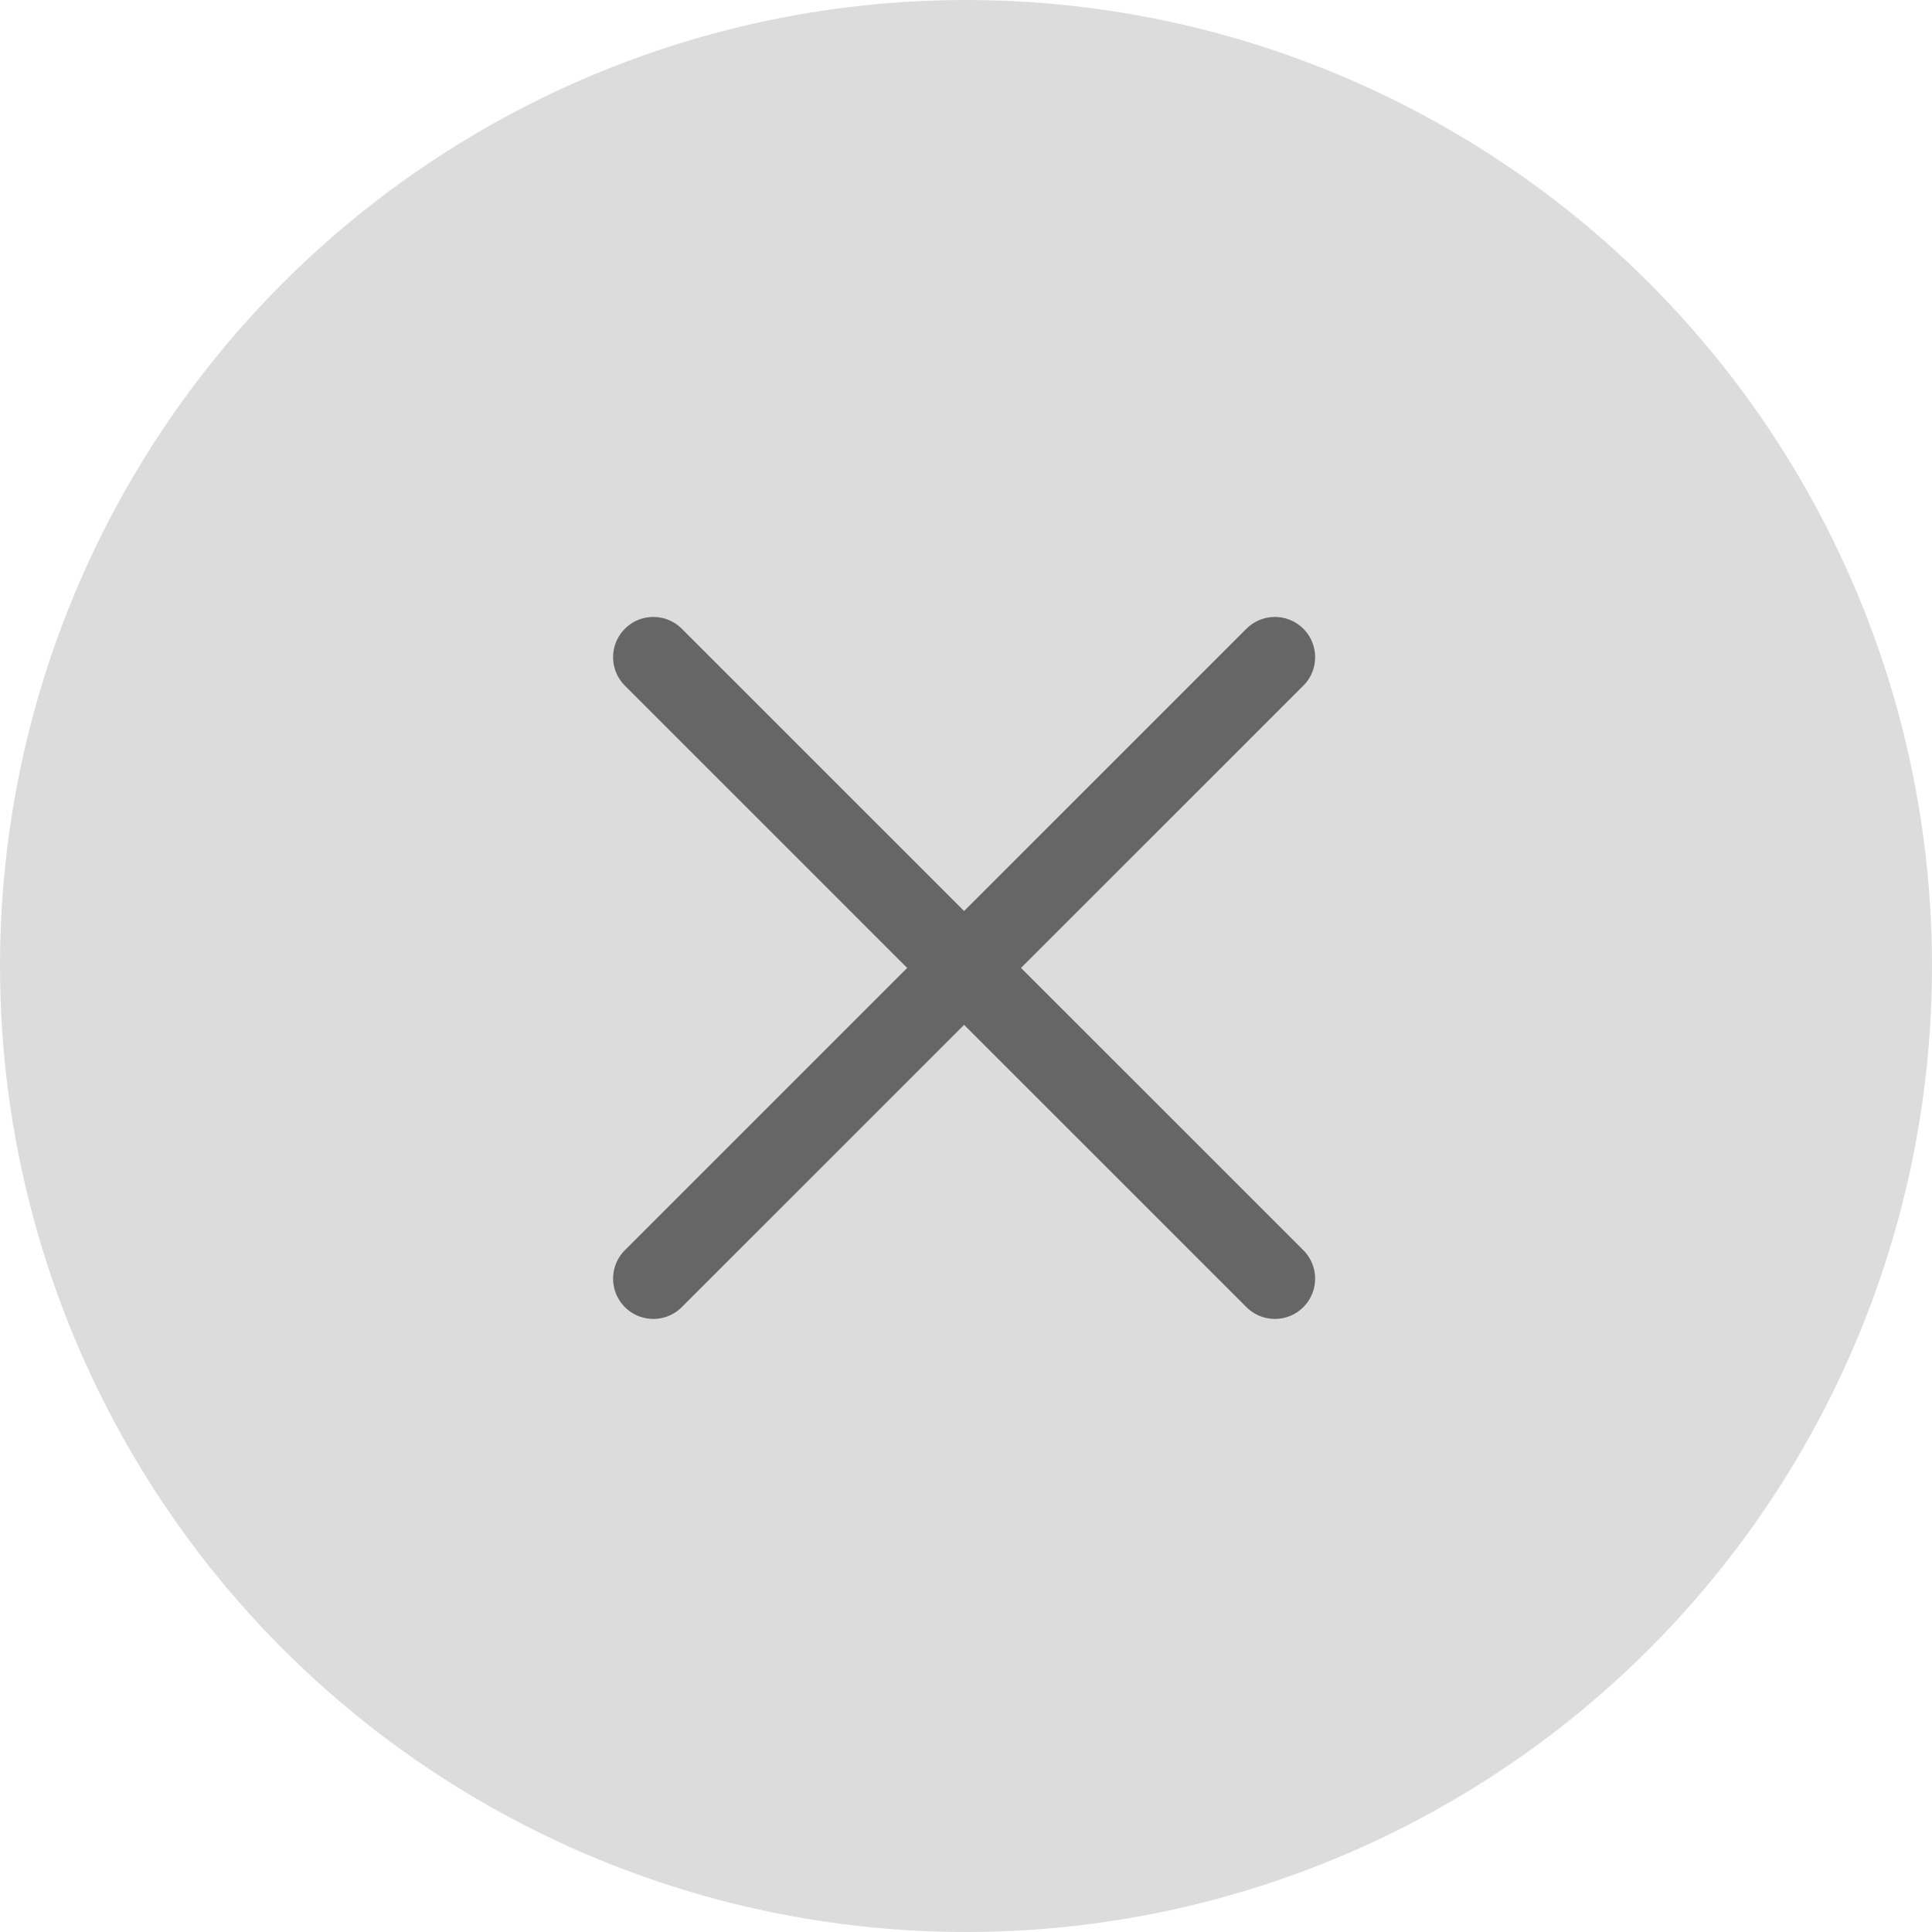
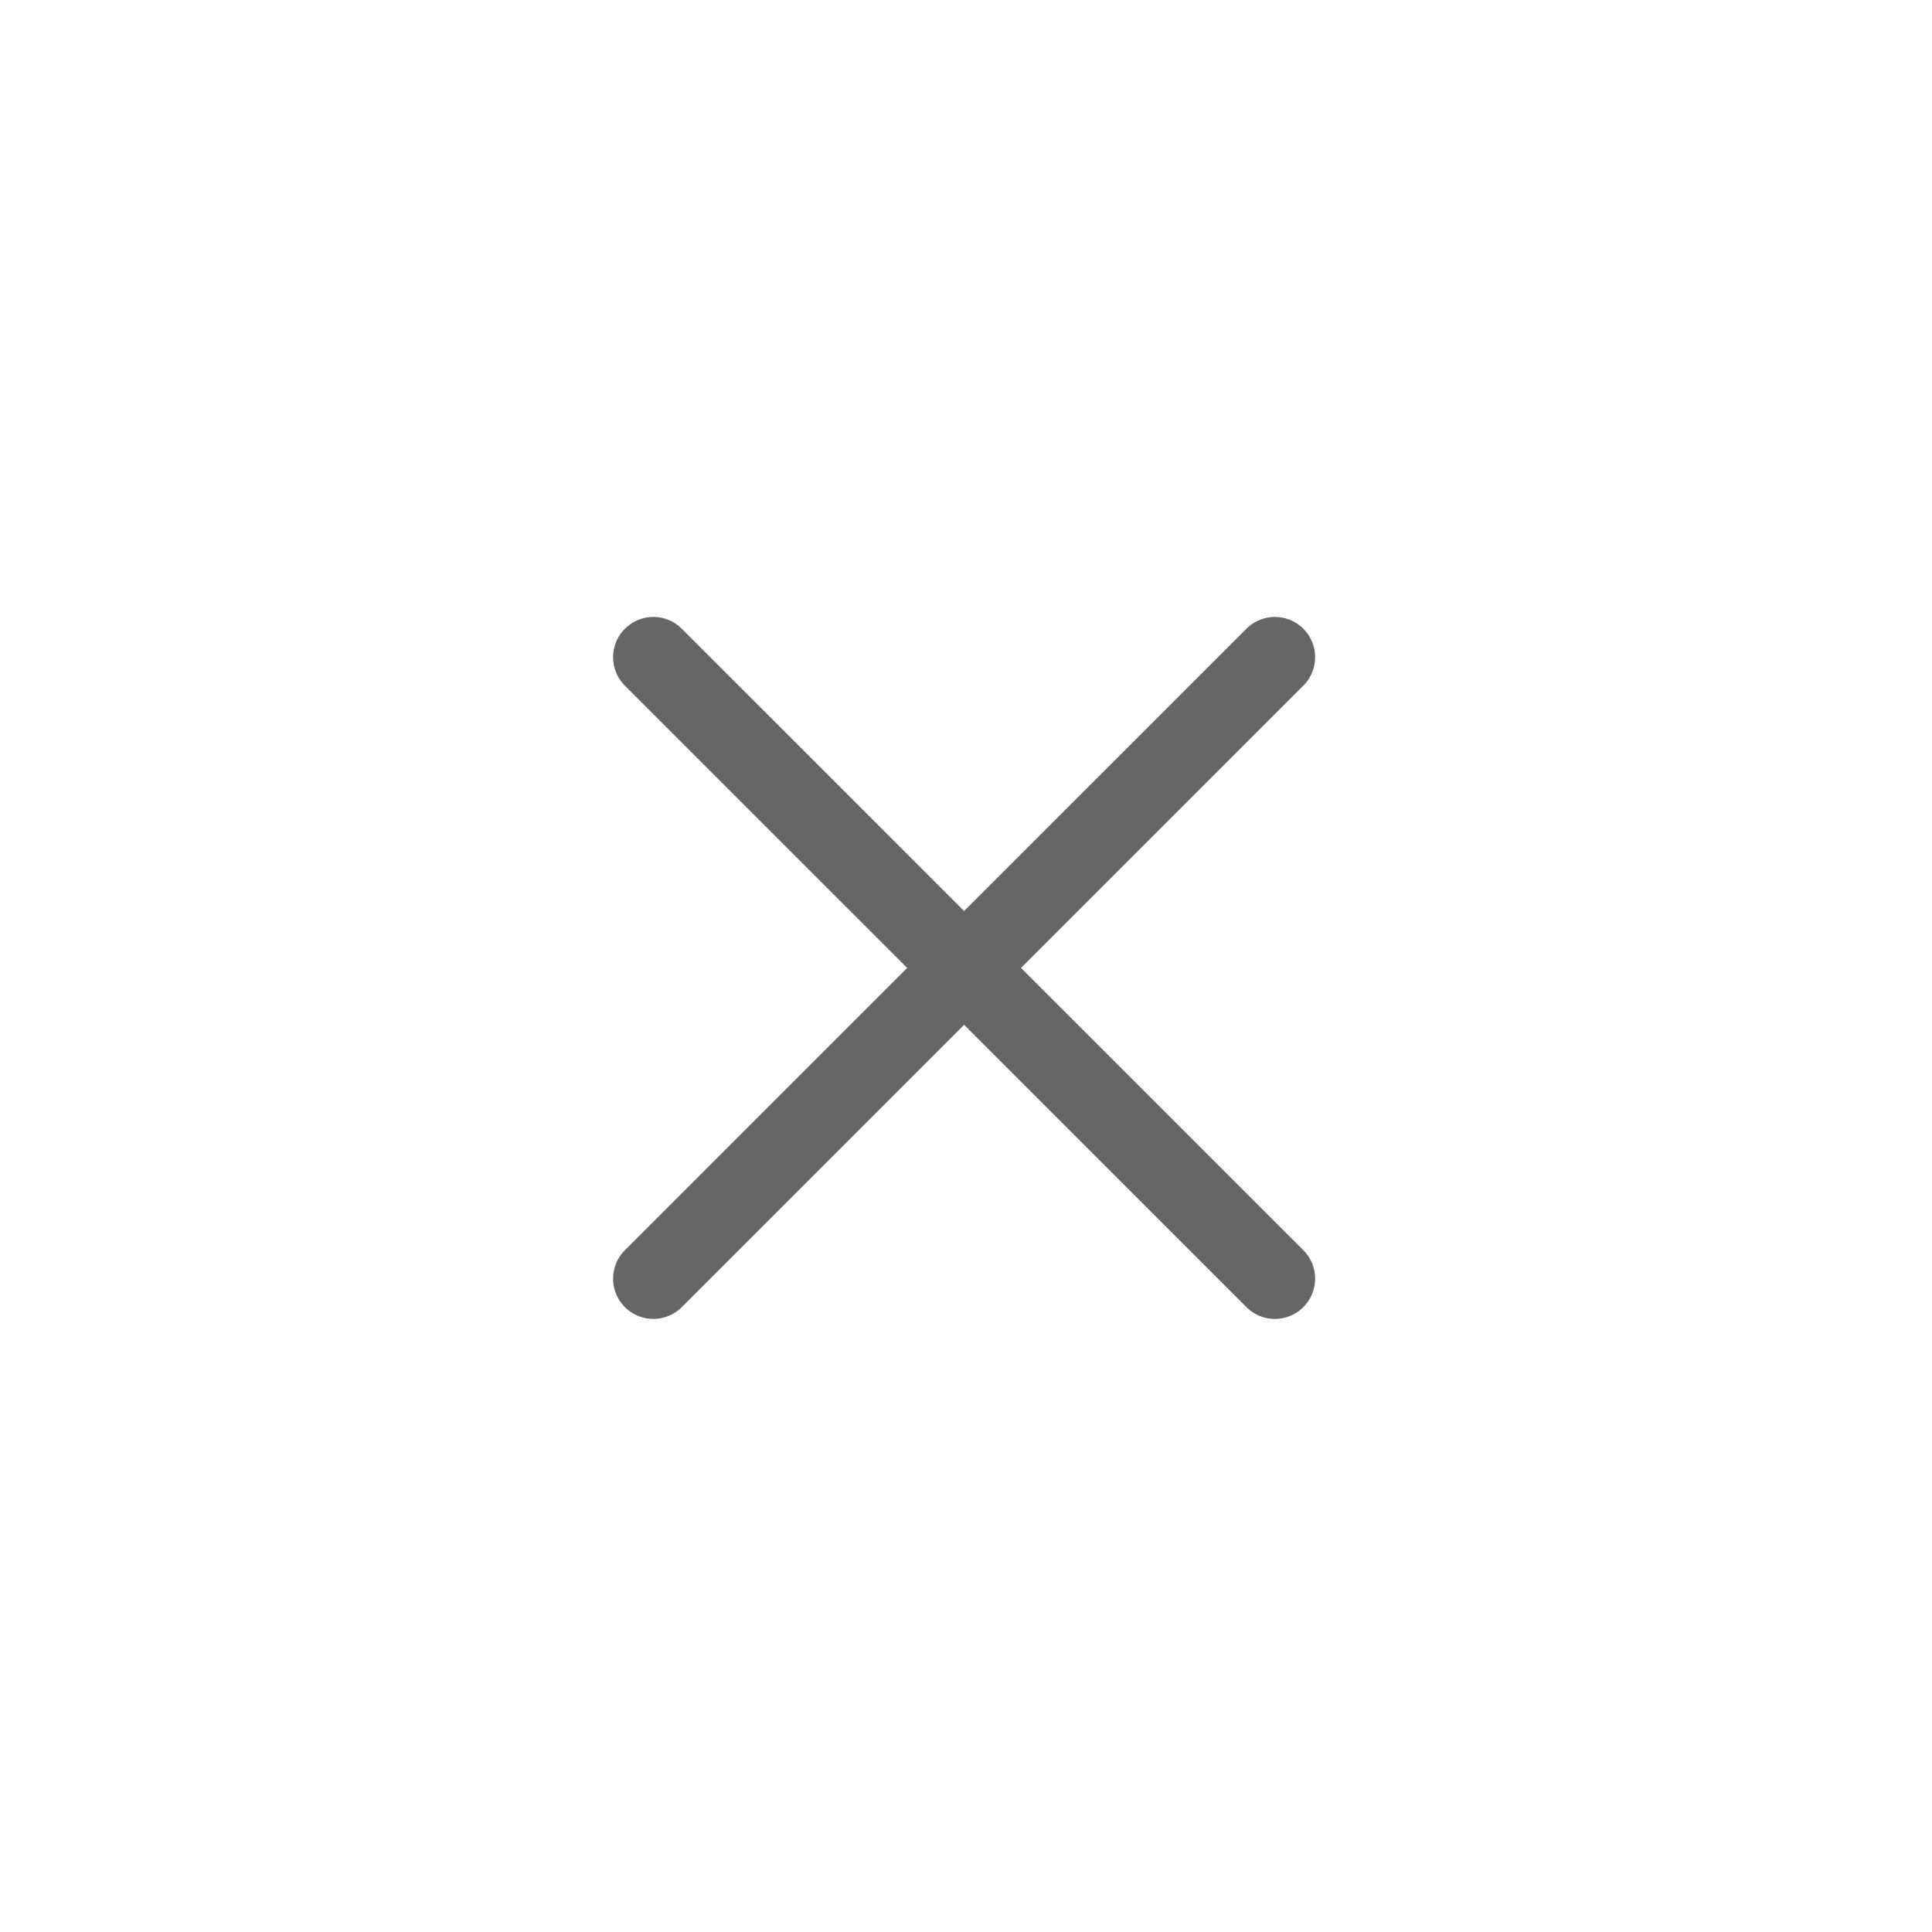
<svg xmlns="http://www.w3.org/2000/svg" version="1.1" id="Layer_1" x="0px" y="0px" viewBox="0 0 24 24" enable-background="new 0 0 24 24" xml:space="preserve">
  <g>
-     <circle fill="#DCDCDC" cx="12" cy="12" r="12" />
    <g>
      <line fill="#FFFFFF" stroke="#666666" stroke-linecap="round" stroke-miterlimit="10" x1="15.837" y1="8.164" x2="8.116" y2="15.884" />
    </g>
    <g>
      <line fill="#FFFFFF" stroke="#666666" stroke-linecap="round" stroke-miterlimit="10" x1="15.837" y1="15.884" x2="8.116" y2="8.164" />
    </g>
  </g>
</svg>